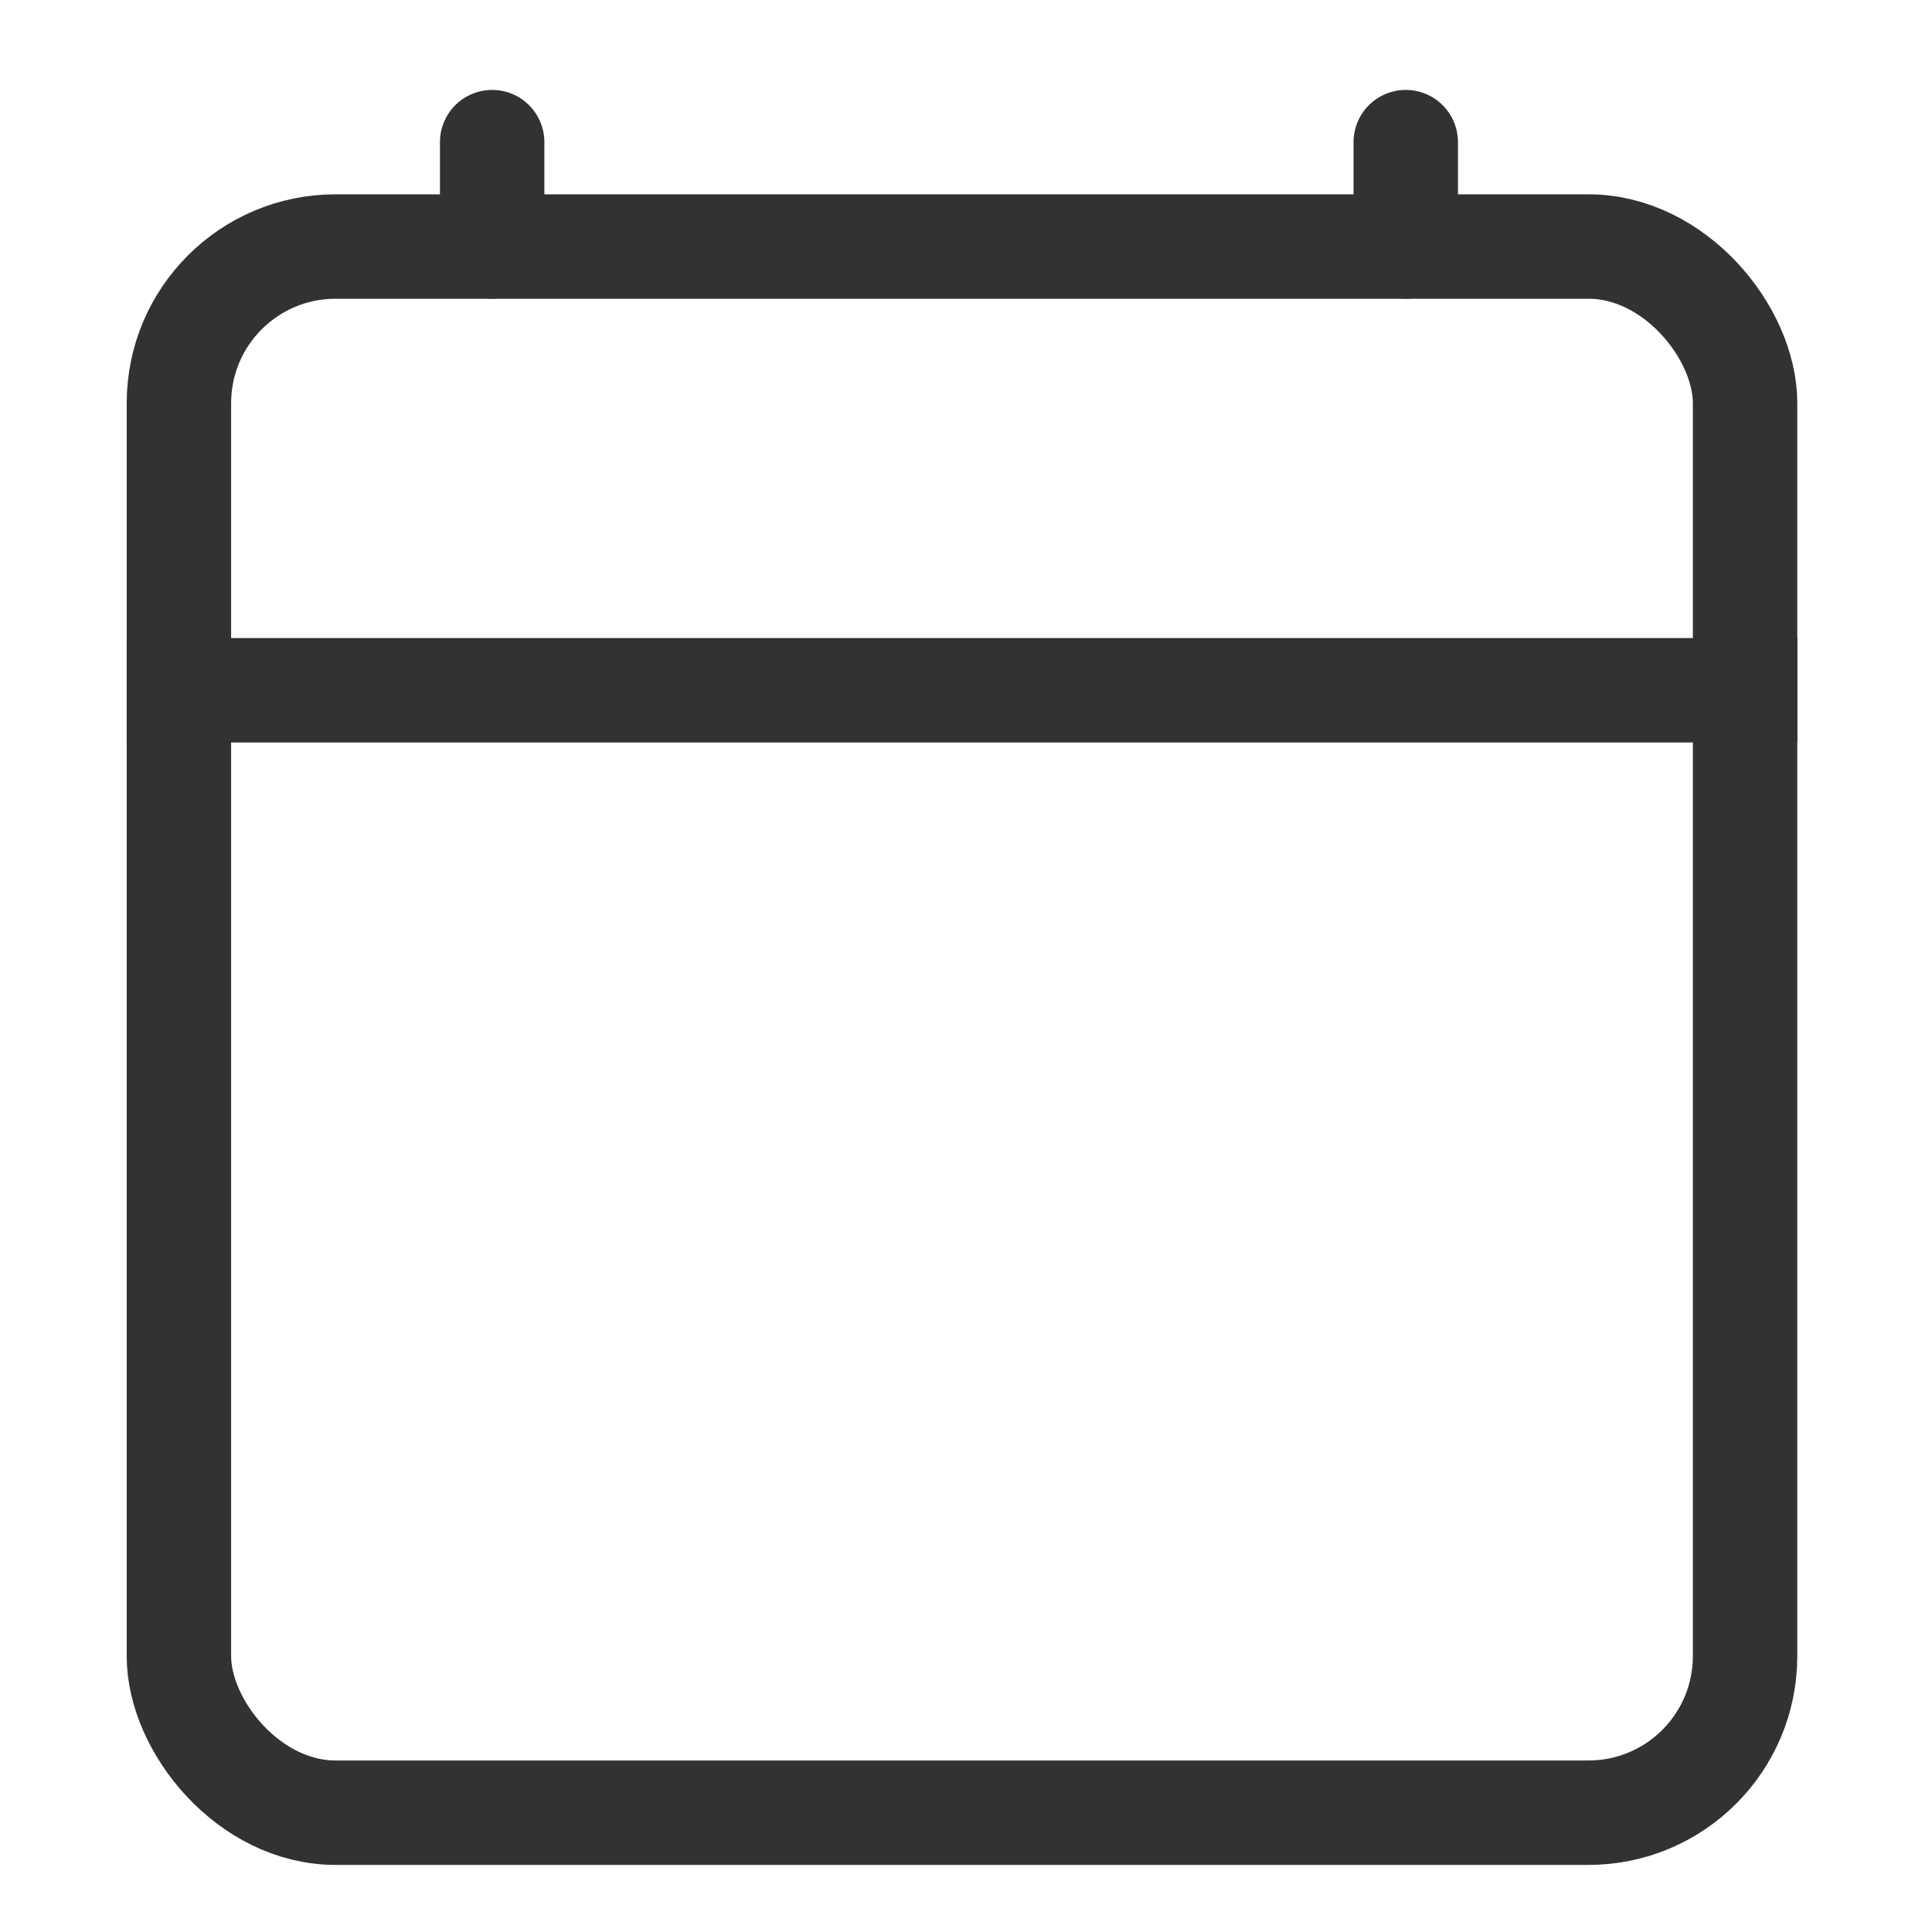
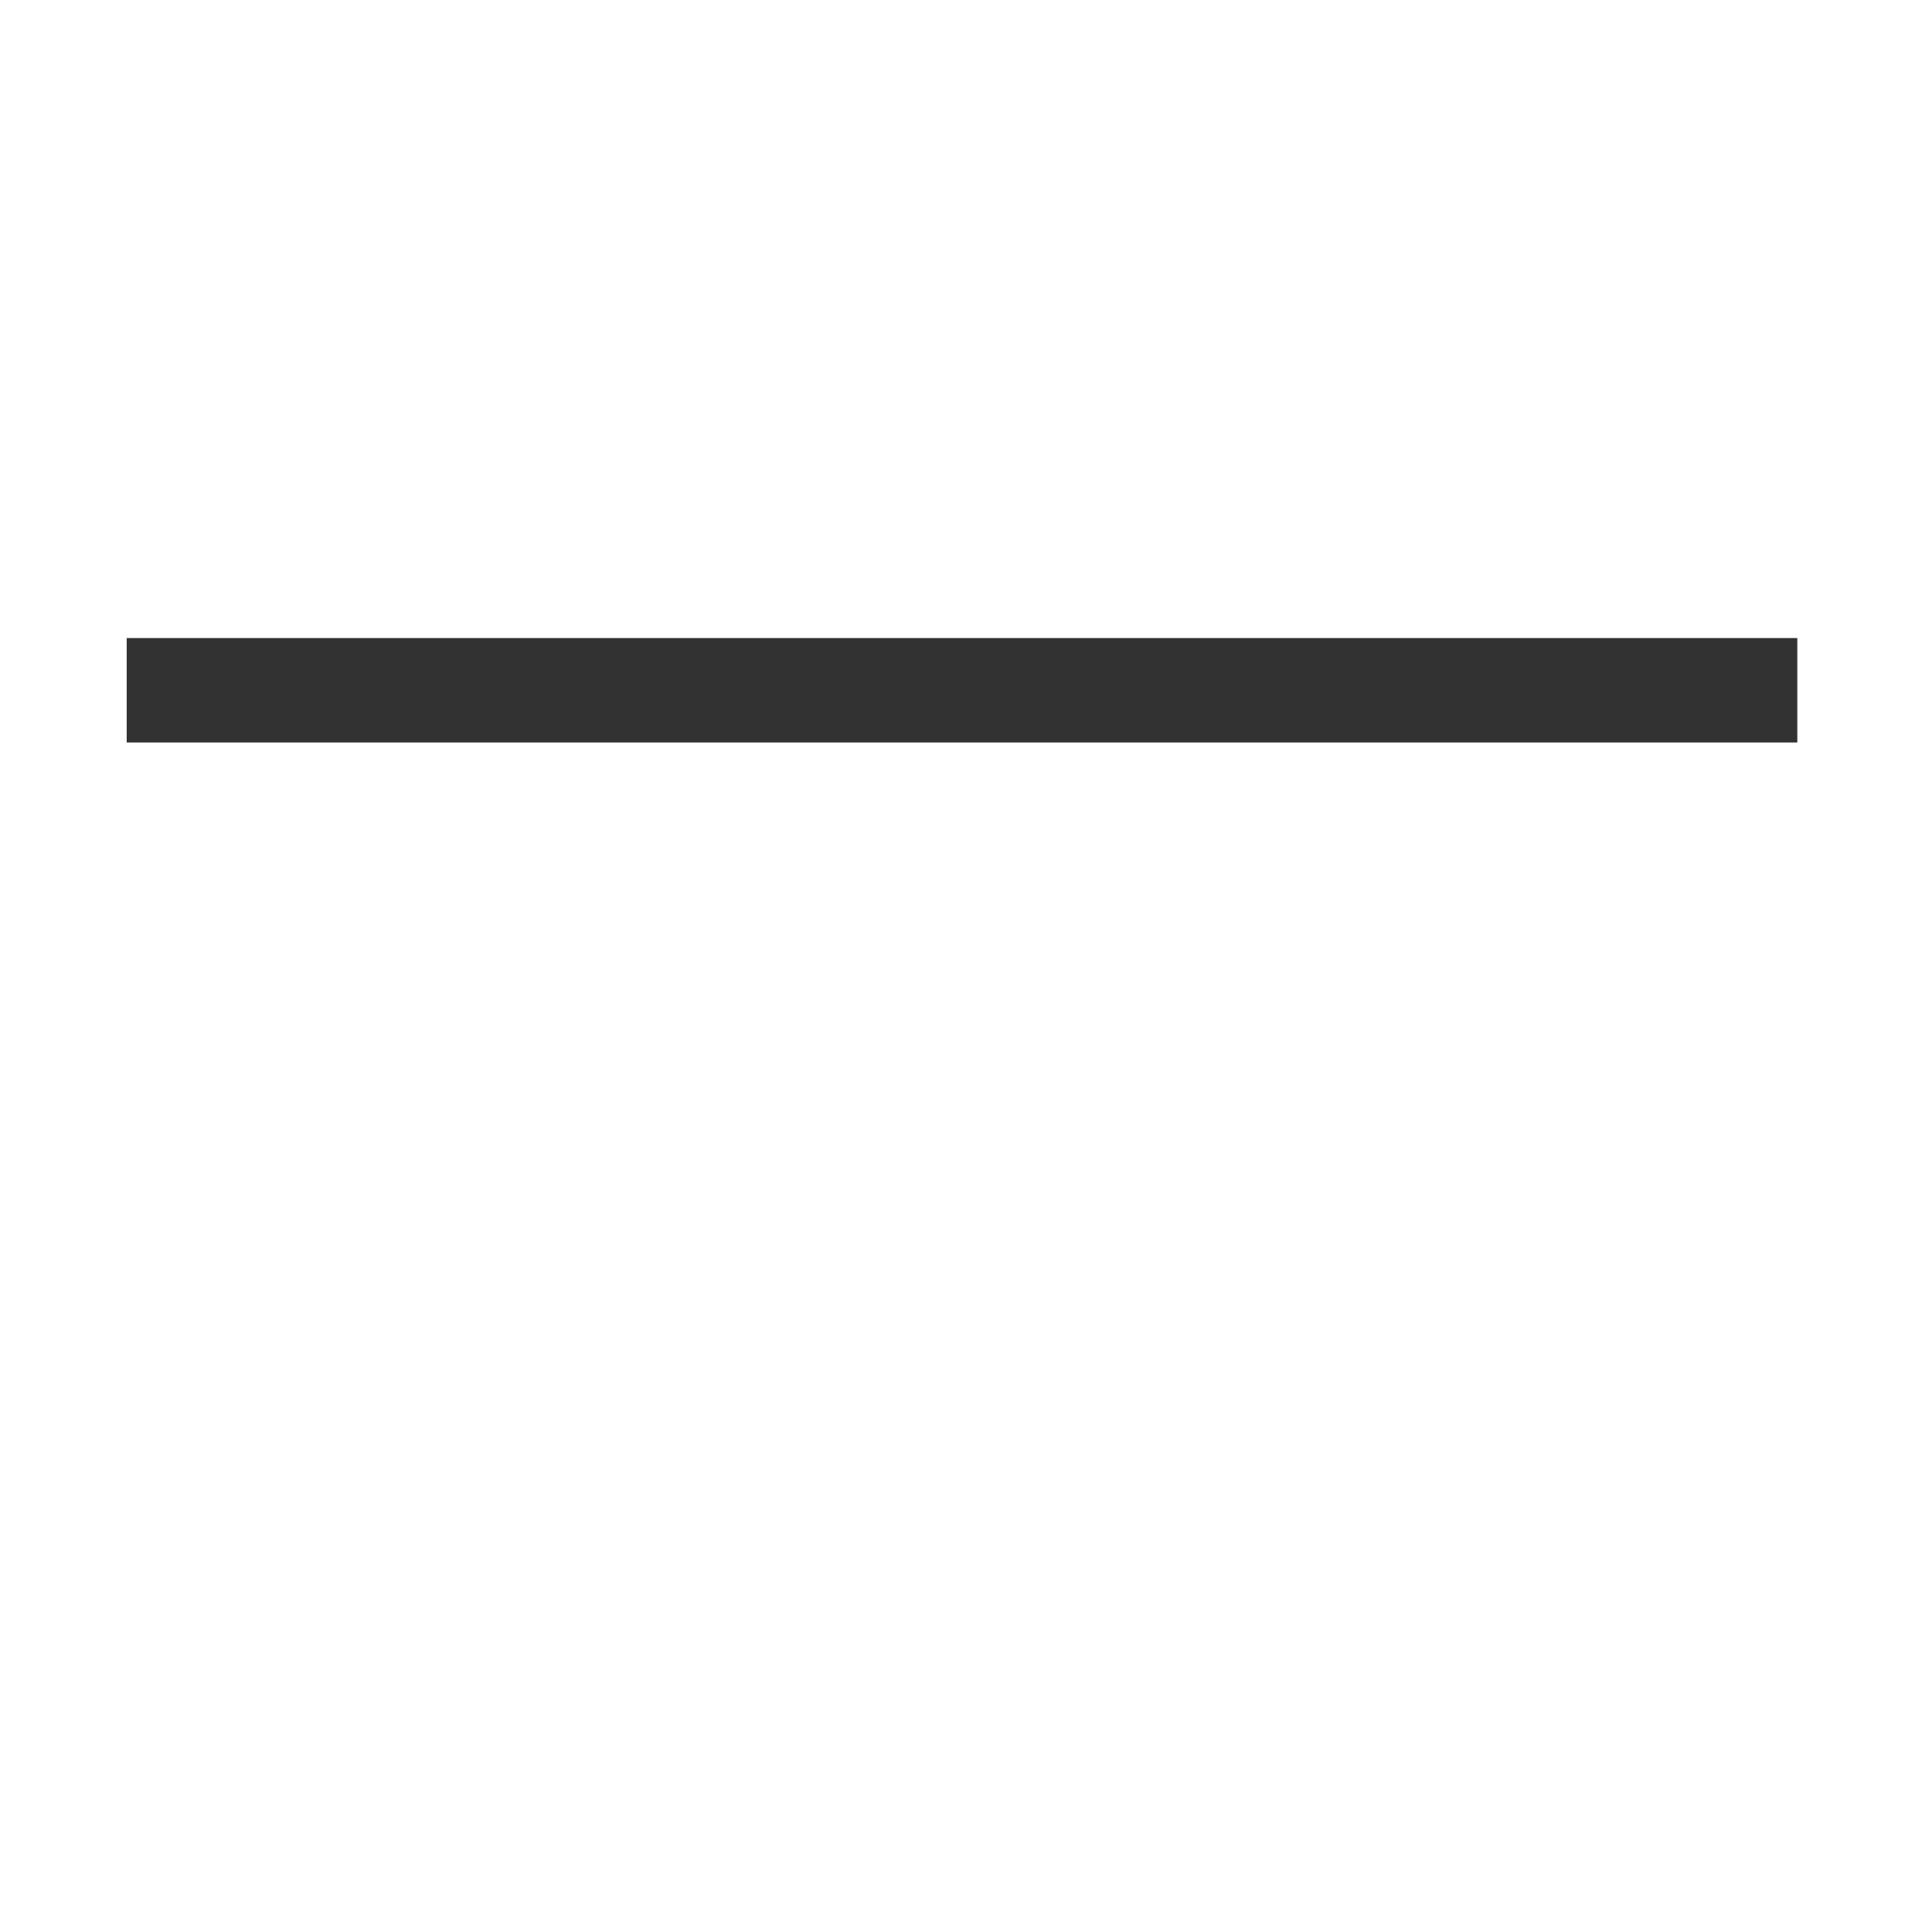
<svg xmlns="http://www.w3.org/2000/svg" width="81" height="81" viewBox="0 0 81 81" fill="none">
-   <rect x="7.501" y="10.336" width="65.662" height="65.662" rx="6.566" stroke="#323232" stroke-width="4.378" />
  <line x1="5.312" y1="28.94" x2="75.353" y2="28.94" stroke="#323232" stroke-width="4.378" />
-   <path d="M20.634 5.959L20.634 10.336" stroke="#323232" stroke-width="4.378" stroke-linecap="round" />
-   <path d="M58.937 5.959L58.937 10.336" stroke="#323232" stroke-width="4.378" stroke-linecap="round" />
</svg>